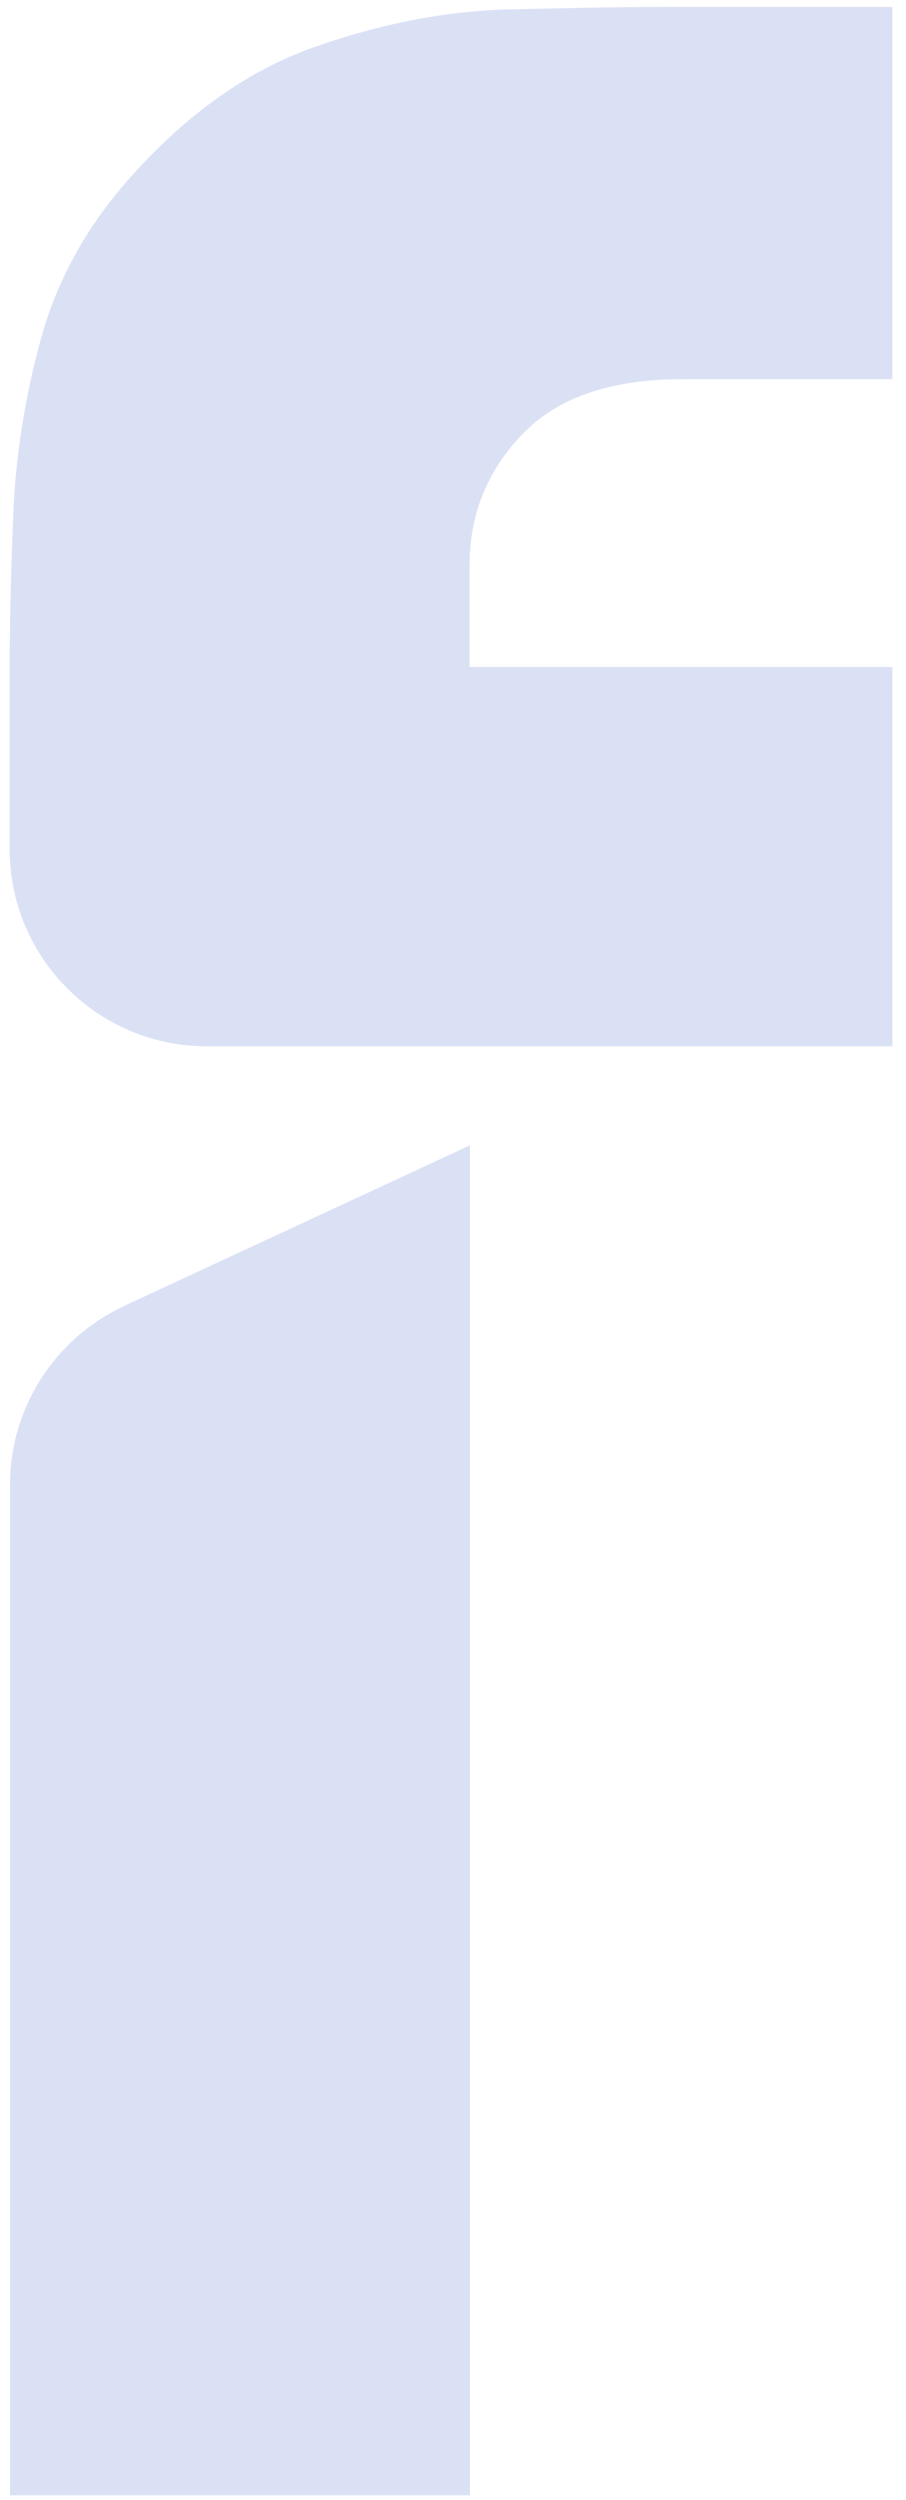
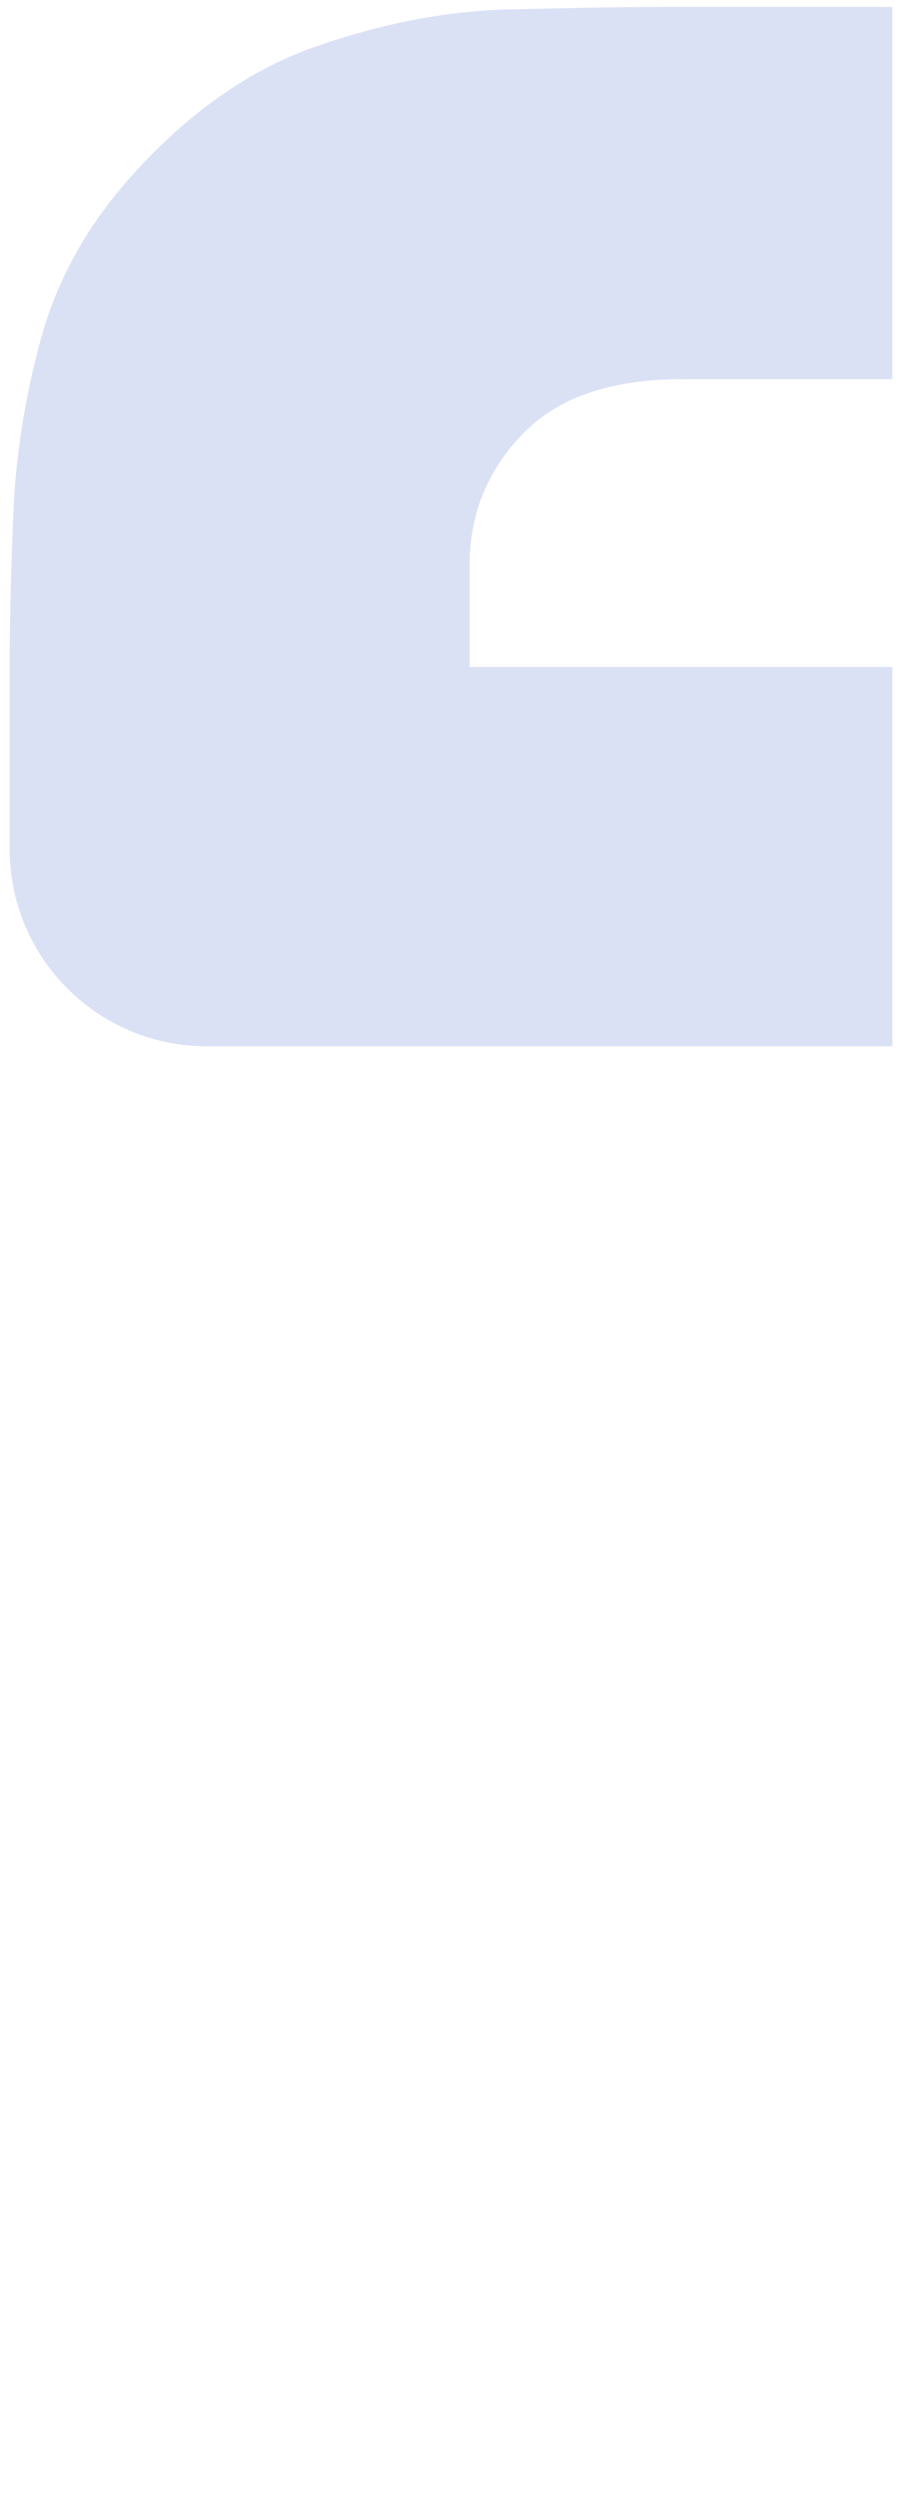
<svg xmlns="http://www.w3.org/2000/svg" width="66" height="182" viewBox="0 0 66 182" fill="none">
-   <path d="M9.026 95.078L34.232 83.383V181.662H0.728V108.095C0.728 102.52 3.97 97.438 9.052 95.078" fill="#DBE1F5" />
  <path d="M34.206 41.166V48.556H65.012V76.173H15.068C7.133 76.173 0.703 69.742 0.703 61.807V49.049C0.703 45.678 0.78 41.866 0.962 37.587C1.117 33.334 1.792 29.004 2.984 24.647C4.177 20.317 6.381 16.375 9.571 12.823C13.694 8.233 18.128 5.095 22.952 3.41C27.749 1.724 32.416 0.817 36.928 0.687C41.441 0.583 45.304 0.505 48.52 0.505H65.012V27.604H49.739C44.474 27.604 40.585 28.952 38.044 31.623C35.477 34.294 34.206 37.483 34.206 41.166Z" fill="#DBE1F5" />
</svg>